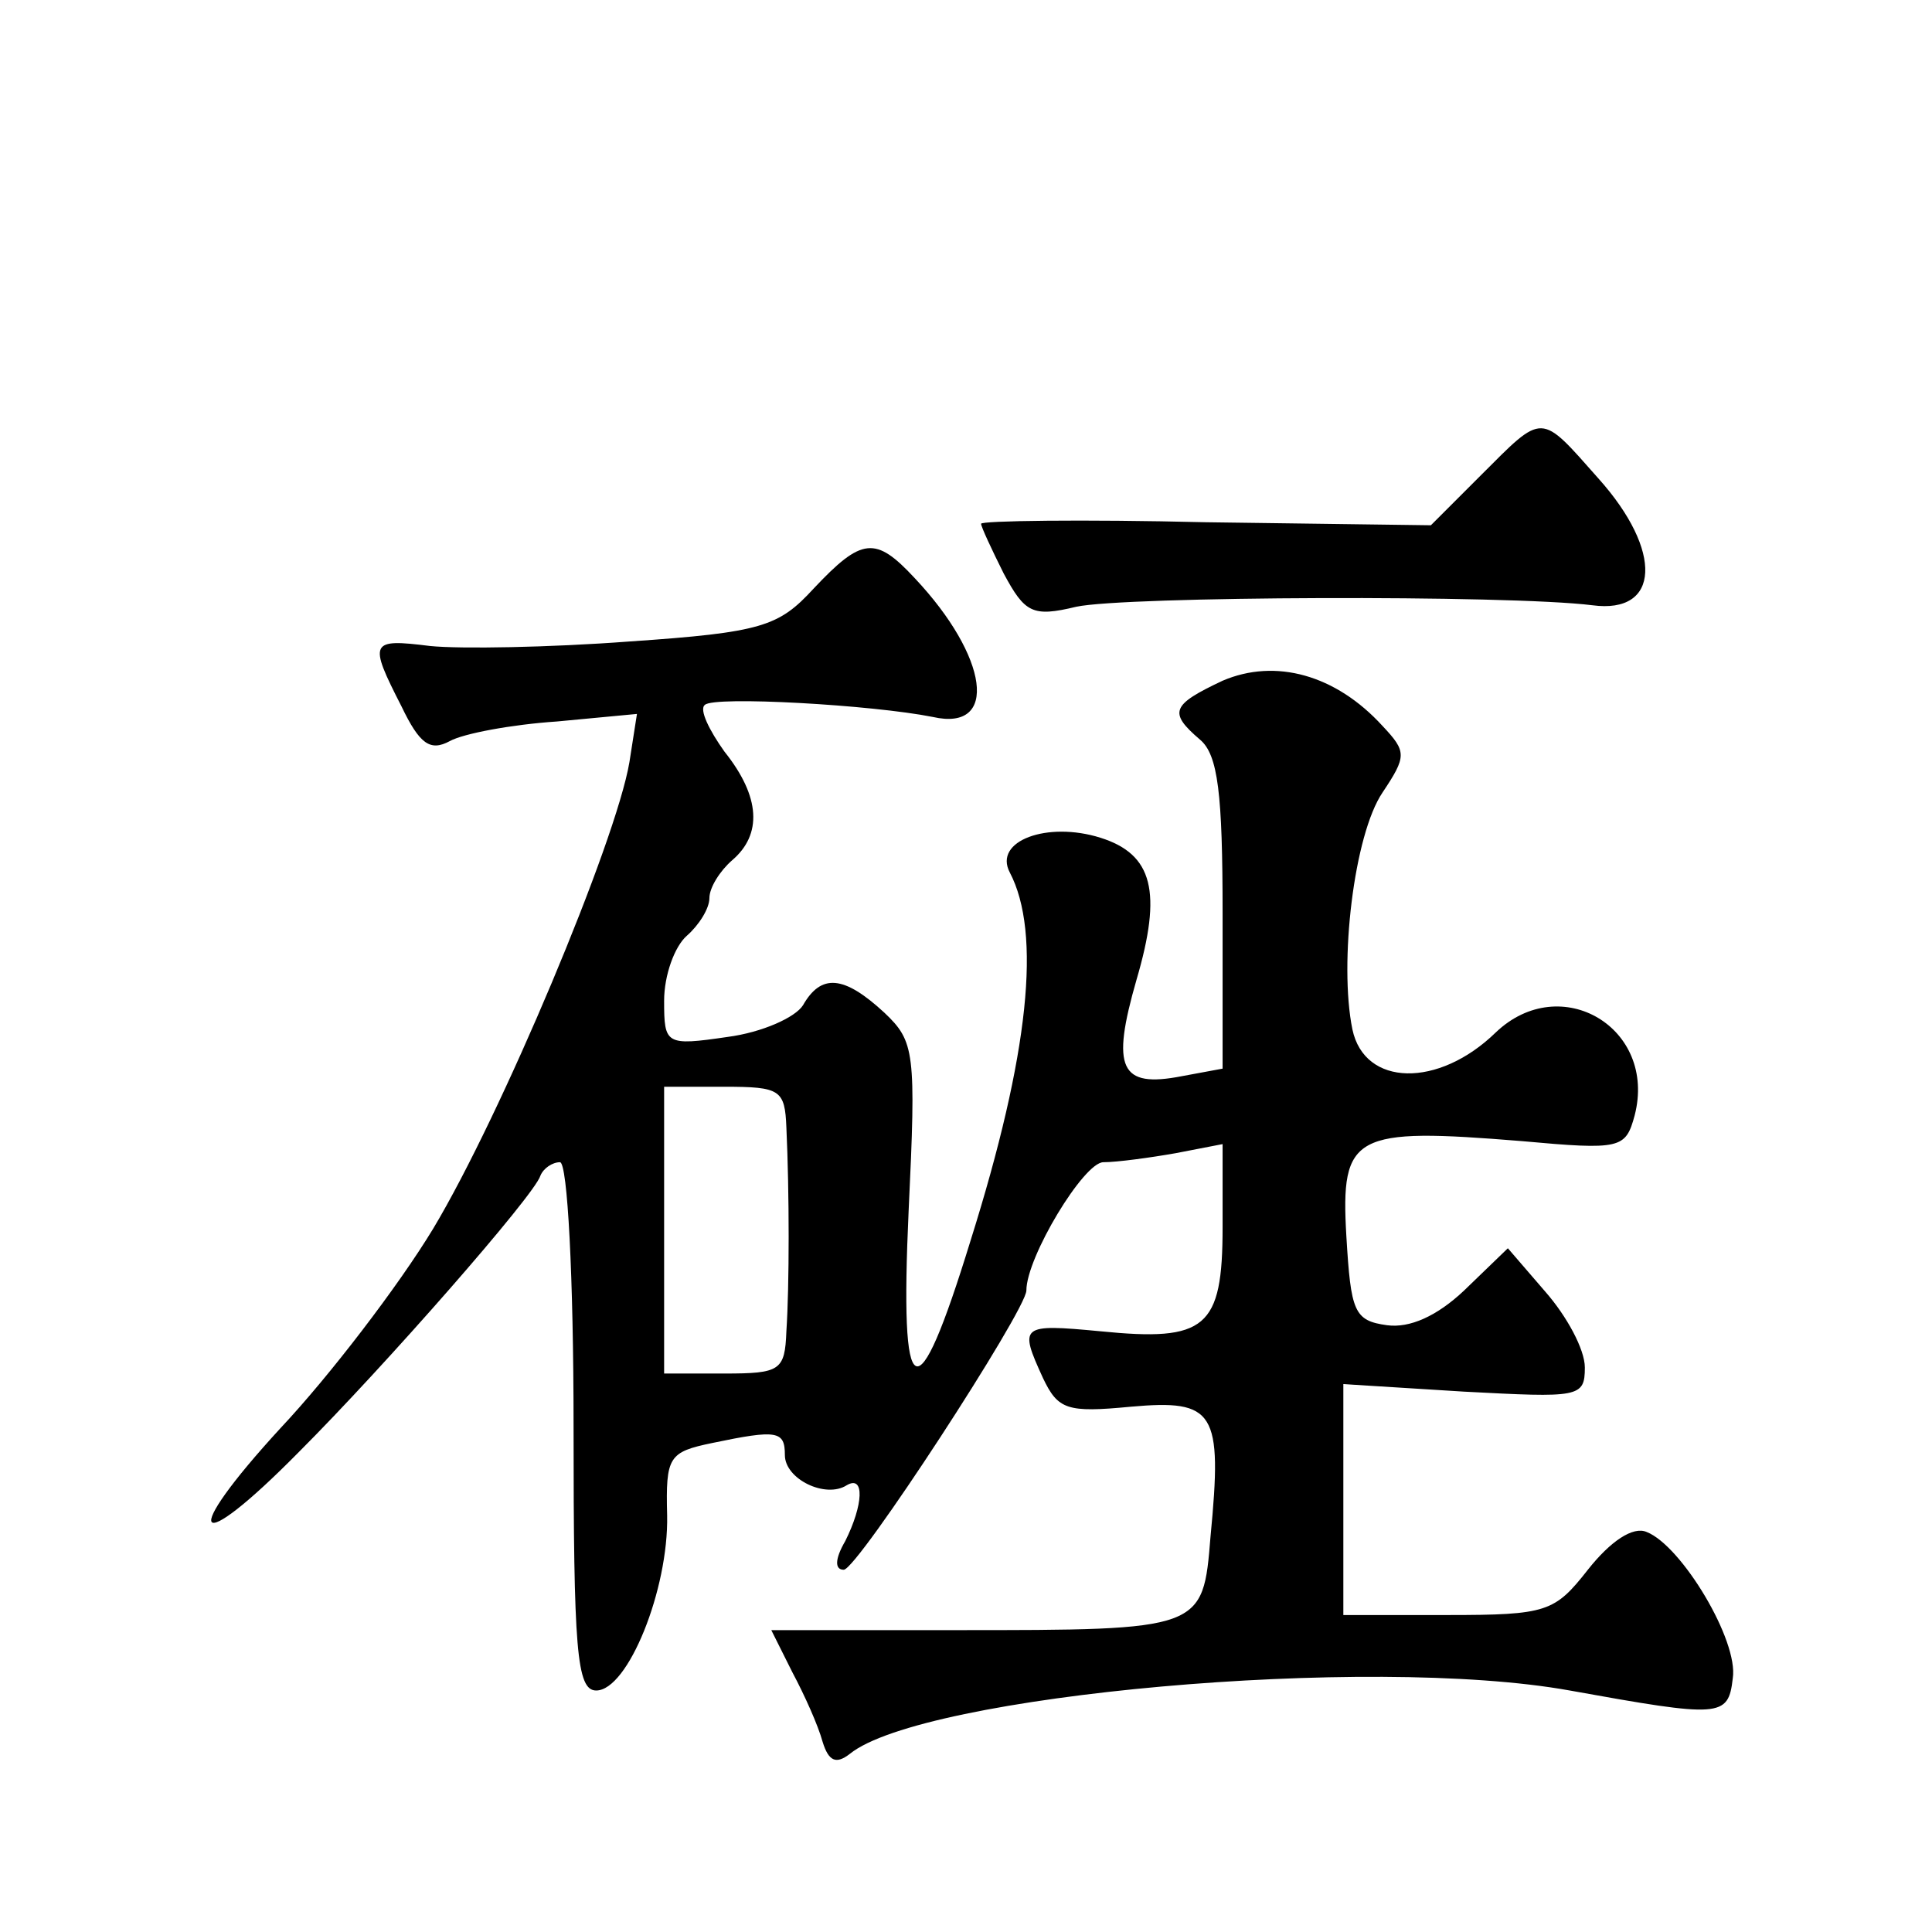
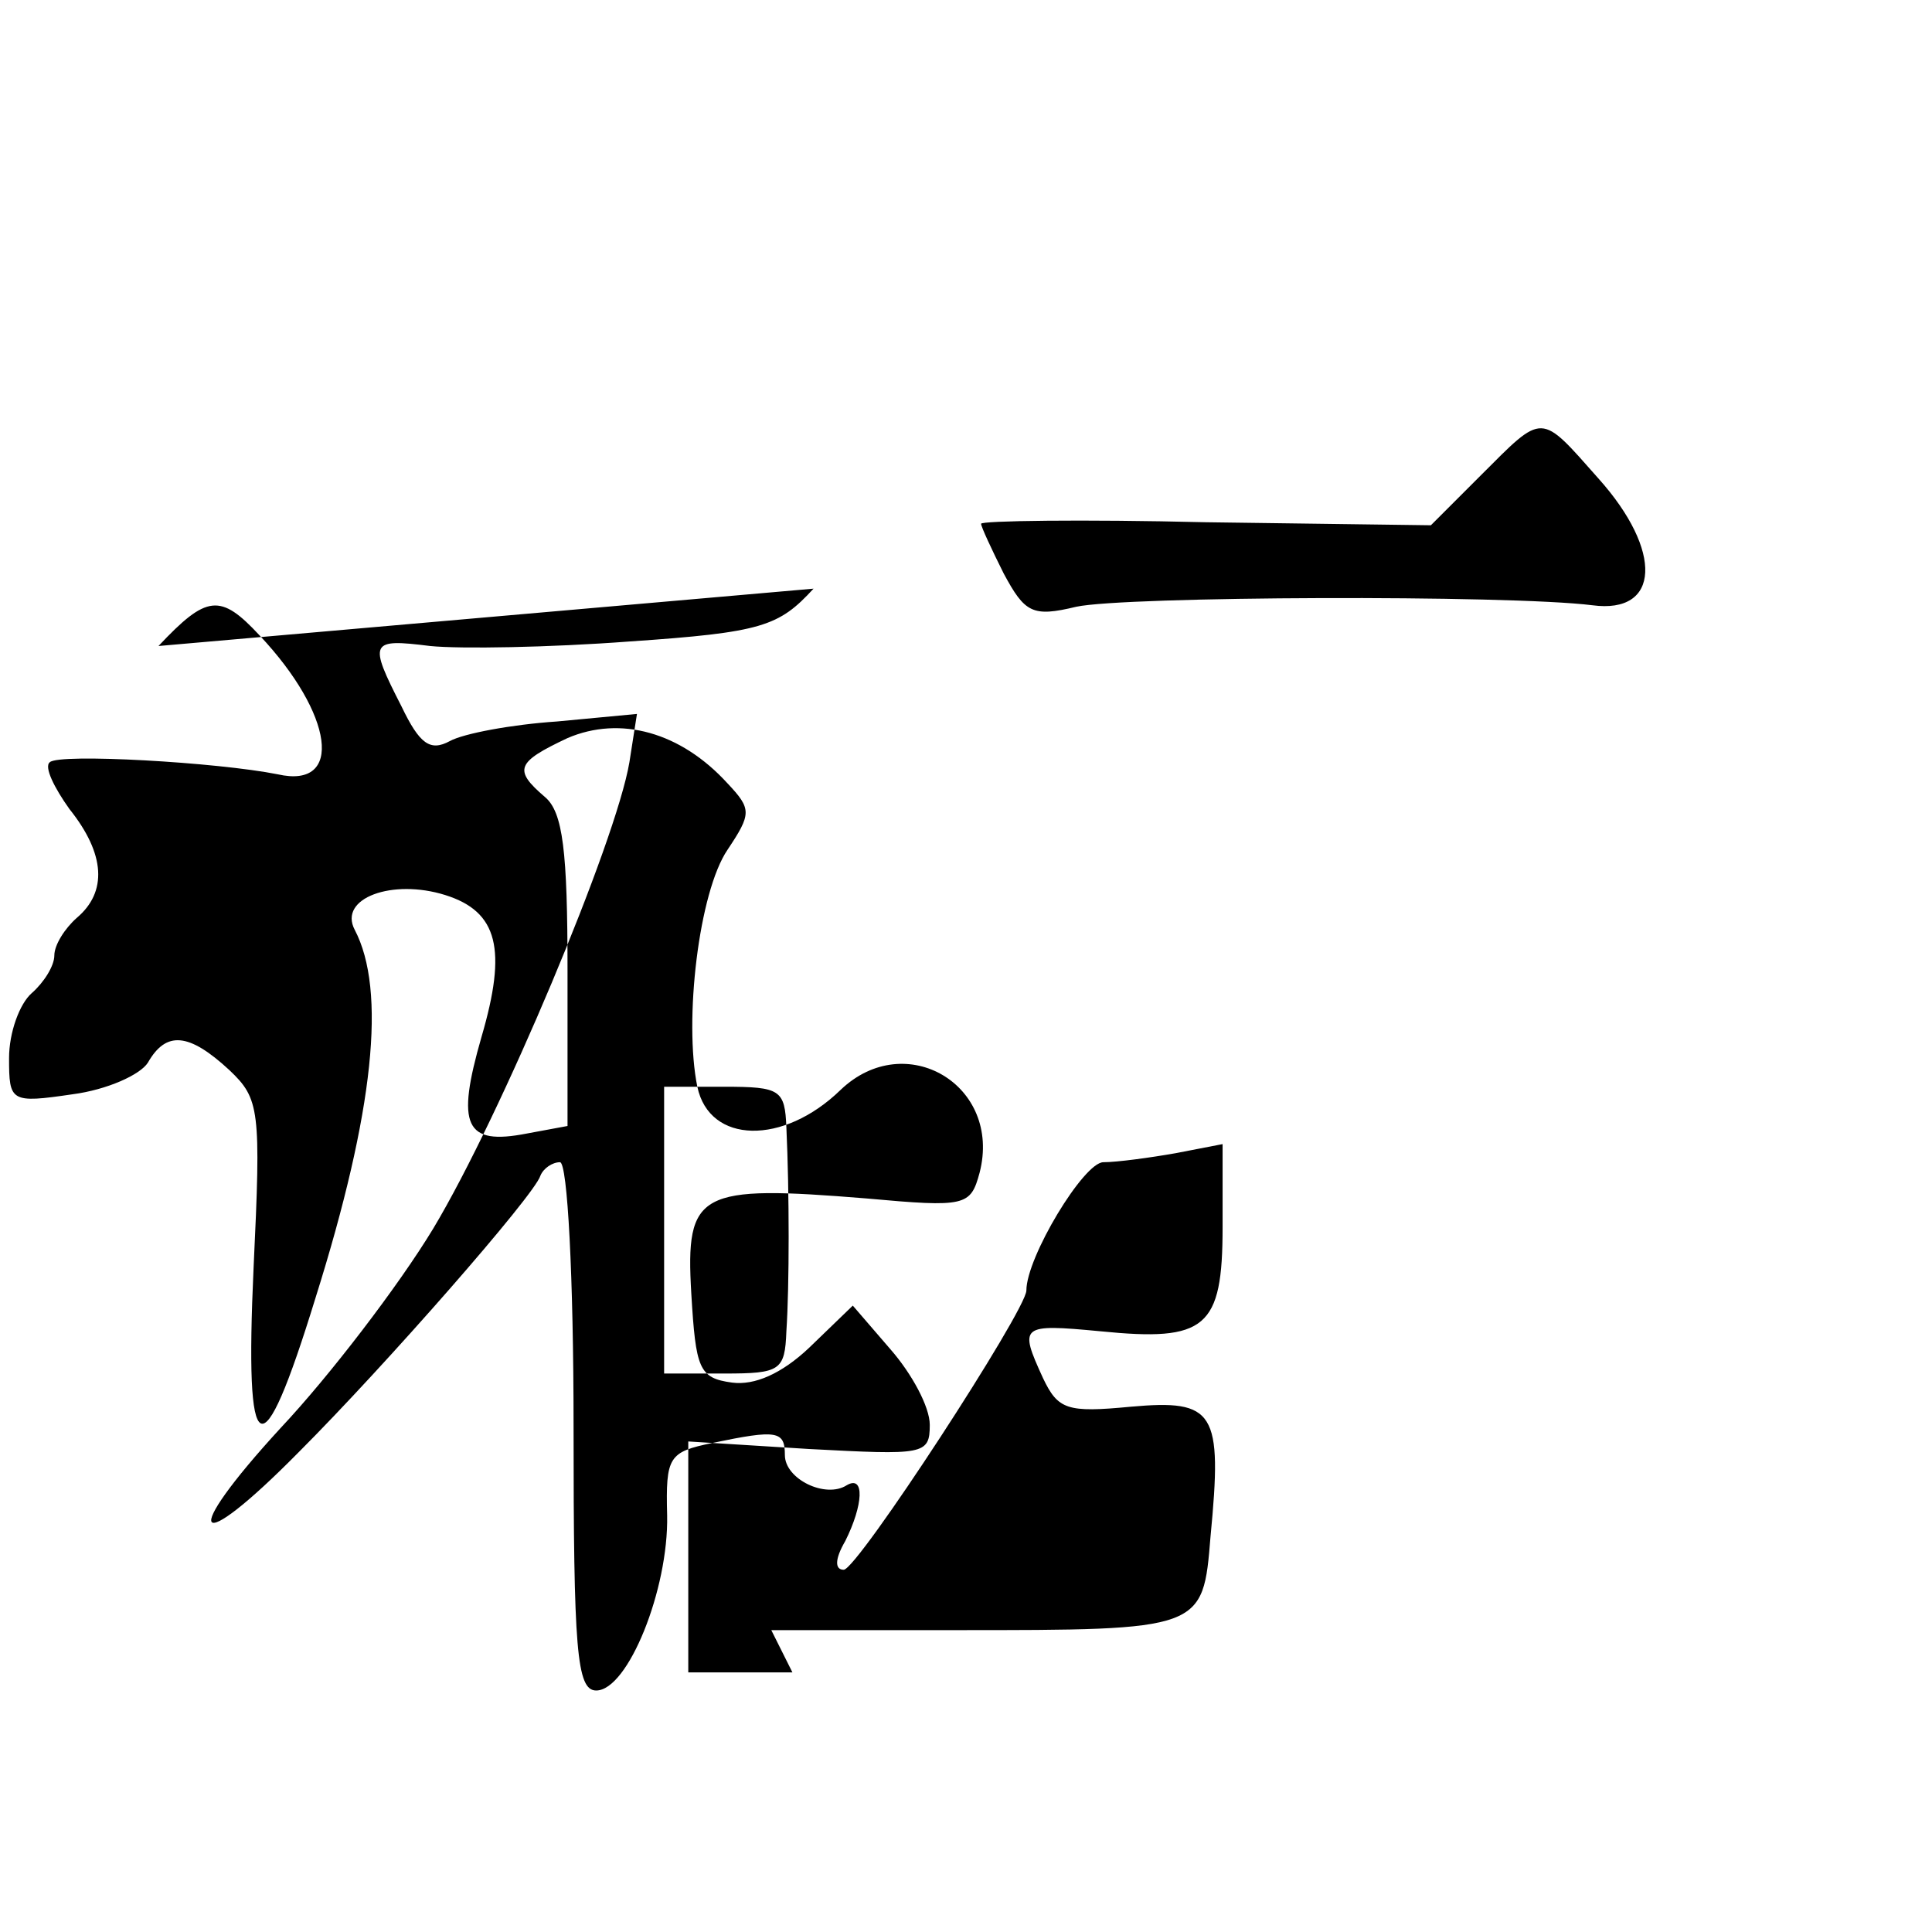
<svg xmlns="http://www.w3.org/2000/svg" version="1.0" width="128pt" height="128pt" viewBox="0 0 128 128" preserveAspectRatio="xMidYMid meet">
  <g transform="translate(0,128) scale(0.1,-0.1)" fill="#0" stroke="none">
-     <path d="M981 965 l-33 -33 -149 2 c-82 2 -149 1 -149 -1 0 -2 7 -17 15 -33 14 -26 19 -29 48 -22 32 7 286 8 342 1 45 -6 47 36 4 84 -39 44 -36 44 -78 2z M539 890 c-23 -25 -34 -29 -122 -35 -53 -4 -112 -5 -132 -3 -40 5 -41 3 -19 -40 12 -25 19 -30 32 -23 9 5 41 11 71 13 l53 5 -5 -32 c-9 -53 -85 -234 -130 -309 -23 -38 -69 -98 -101 -132 -68 -74 -58 -87 12 -16 57 57 156 170 160 183 2 5 8 9 13 9 5 0 9 -76 9 -175 0 -148 2 -175 15 -175 21 0 48 67 47 116 -1 39 1 42 30 48 43 9 48 8 48 -8 0 -16 27 -29 41 -20 12 7 11 -13 -1 -37 -7 -12 -7 -19 -1 -19 9 0 121 172 121 185 0 22 38 85 51 85 9 0 31 3 48 6 l31 6 0 -55 c0 -67 -11 -76 -81 -69 -53 5 -54 4 -38 -31 10 -21 16 -23 58 -19 56 5 61 -3 53 -86 -5 -62 -5 -62 -169 -62 l-122 0 14 -28 c8 -15 17 -35 20 -46 4 -13 9 -15 18 -8 48 39 344 66 477 42 100 -18 105 -18 108 8 4 25 -34 88 -57 97 -9 4 -24 -6 -39 -25 -22 -28 -27 -30 -93 -30 l-69 0 0 76 0 77 80 -5 c76 -4 80 -4 80 16 0 12 -12 34 -26 50 l-25 29 -29 -28 c-18 -17 -36 -25 -51 -23 -22 3 -24 9 -27 59 -4 68 5 72 116 63 66 -6 69 -5 75 17 15 58 -49 96 -92 55 -38 -37 -87 -36 -95 2 -9 44 1 129 20 157 16 24 16 27 0 44 -31 34 -71 45 -106 30 -34 -16 -36 -21 -15 -39 12 -10 15 -36 15 -115 l0 -103 -27 -5 c-41 -8 -47 5 -30 64 17 58 11 83 -24 94 -35 11 -71 -2 -60 -23 21 -40 13 -120 -26 -244 -36 -117 -47 -111 -41 20 5 105 4 112 -16 131 -27 25 -42 26 -54 5 -5 -8 -27 -18 -50 -21 -41 -6 -42 -5 -42 24 0 17 7 36 15 43 8 7 15 18 15 25 0 7 7 18 15 25 20 17 19 42 -5 72 -10 14 -17 28 -13 31 6 6 111 0 151 -8 44 -10 37 40 -12 92 -26 28 -35 27 -67 -7z m-18 -357 c2 -43 2 -105 0 -135 -1 -26 -4 -28 -41 -28 l-40 0 0 95 0 95 40 0 c37 0 40 -2 41 -27z" />
+     <path d="M981 965 l-33 -33 -149 2 c-82 2 -149 1 -149 -1 0 -2 7 -17 15 -33 14 -26 19 -29 48 -22 32 7 286 8 342 1 45 -6 47 36 4 84 -39 44 -36 44 -78 2z M539 890 c-23 -25 -34 -29 -122 -35 -53 -4 -112 -5 -132 -3 -40 5 -41 3 -19 -40 12 -25 19 -30 32 -23 9 5 41 11 71 13 l53 5 -5 -32 c-9 -53 -85 -234 -130 -309 -23 -38 -69 -98 -101 -132 -68 -74 -58 -87 12 -16 57 57 156 170 160 183 2 5 8 9 13 9 5 0 9 -76 9 -175 0 -148 2 -175 15 -175 21 0 48 67 47 116 -1 39 1 42 30 48 43 9 48 8 48 -8 0 -16 27 -29 41 -20 12 7 11 -13 -1 -37 -7 -12 -7 -19 -1 -19 9 0 121 172 121 185 0 22 38 85 51 85 9 0 31 3 48 6 l31 6 0 -55 c0 -67 -11 -76 -81 -69 -53 5 -54 4 -38 -31 10 -21 16 -23 58 -19 56 5 61 -3 53 -86 -5 -62 -5 -62 -169 -62 l-122 0 14 -28 l-69 0 0 76 0 77 80 -5 c76 -4 80 -4 80 16 0 12 -12 34 -26 50 l-25 29 -29 -28 c-18 -17 -36 -25 -51 -23 -22 3 -24 9 -27 59 -4 68 5 72 116 63 66 -6 69 -5 75 17 15 58 -49 96 -92 55 -38 -37 -87 -36 -95 2 -9 44 1 129 20 157 16 24 16 27 0 44 -31 34 -71 45 -106 30 -34 -16 -36 -21 -15 -39 12 -10 15 -36 15 -115 l0 -103 -27 -5 c-41 -8 -47 5 -30 64 17 58 11 83 -24 94 -35 11 -71 -2 -60 -23 21 -40 13 -120 -26 -244 -36 -117 -47 -111 -41 20 5 105 4 112 -16 131 -27 25 -42 26 -54 5 -5 -8 -27 -18 -50 -21 -41 -6 -42 -5 -42 24 0 17 7 36 15 43 8 7 15 18 15 25 0 7 7 18 15 25 20 17 19 42 -5 72 -10 14 -17 28 -13 31 6 6 111 0 151 -8 44 -10 37 40 -12 92 -26 28 -35 27 -67 -7z m-18 -357 c2 -43 2 -105 0 -135 -1 -26 -4 -28 -41 -28 l-40 0 0 95 0 95 40 0 c37 0 40 -2 41 -27z" />
  </g>
</svg>